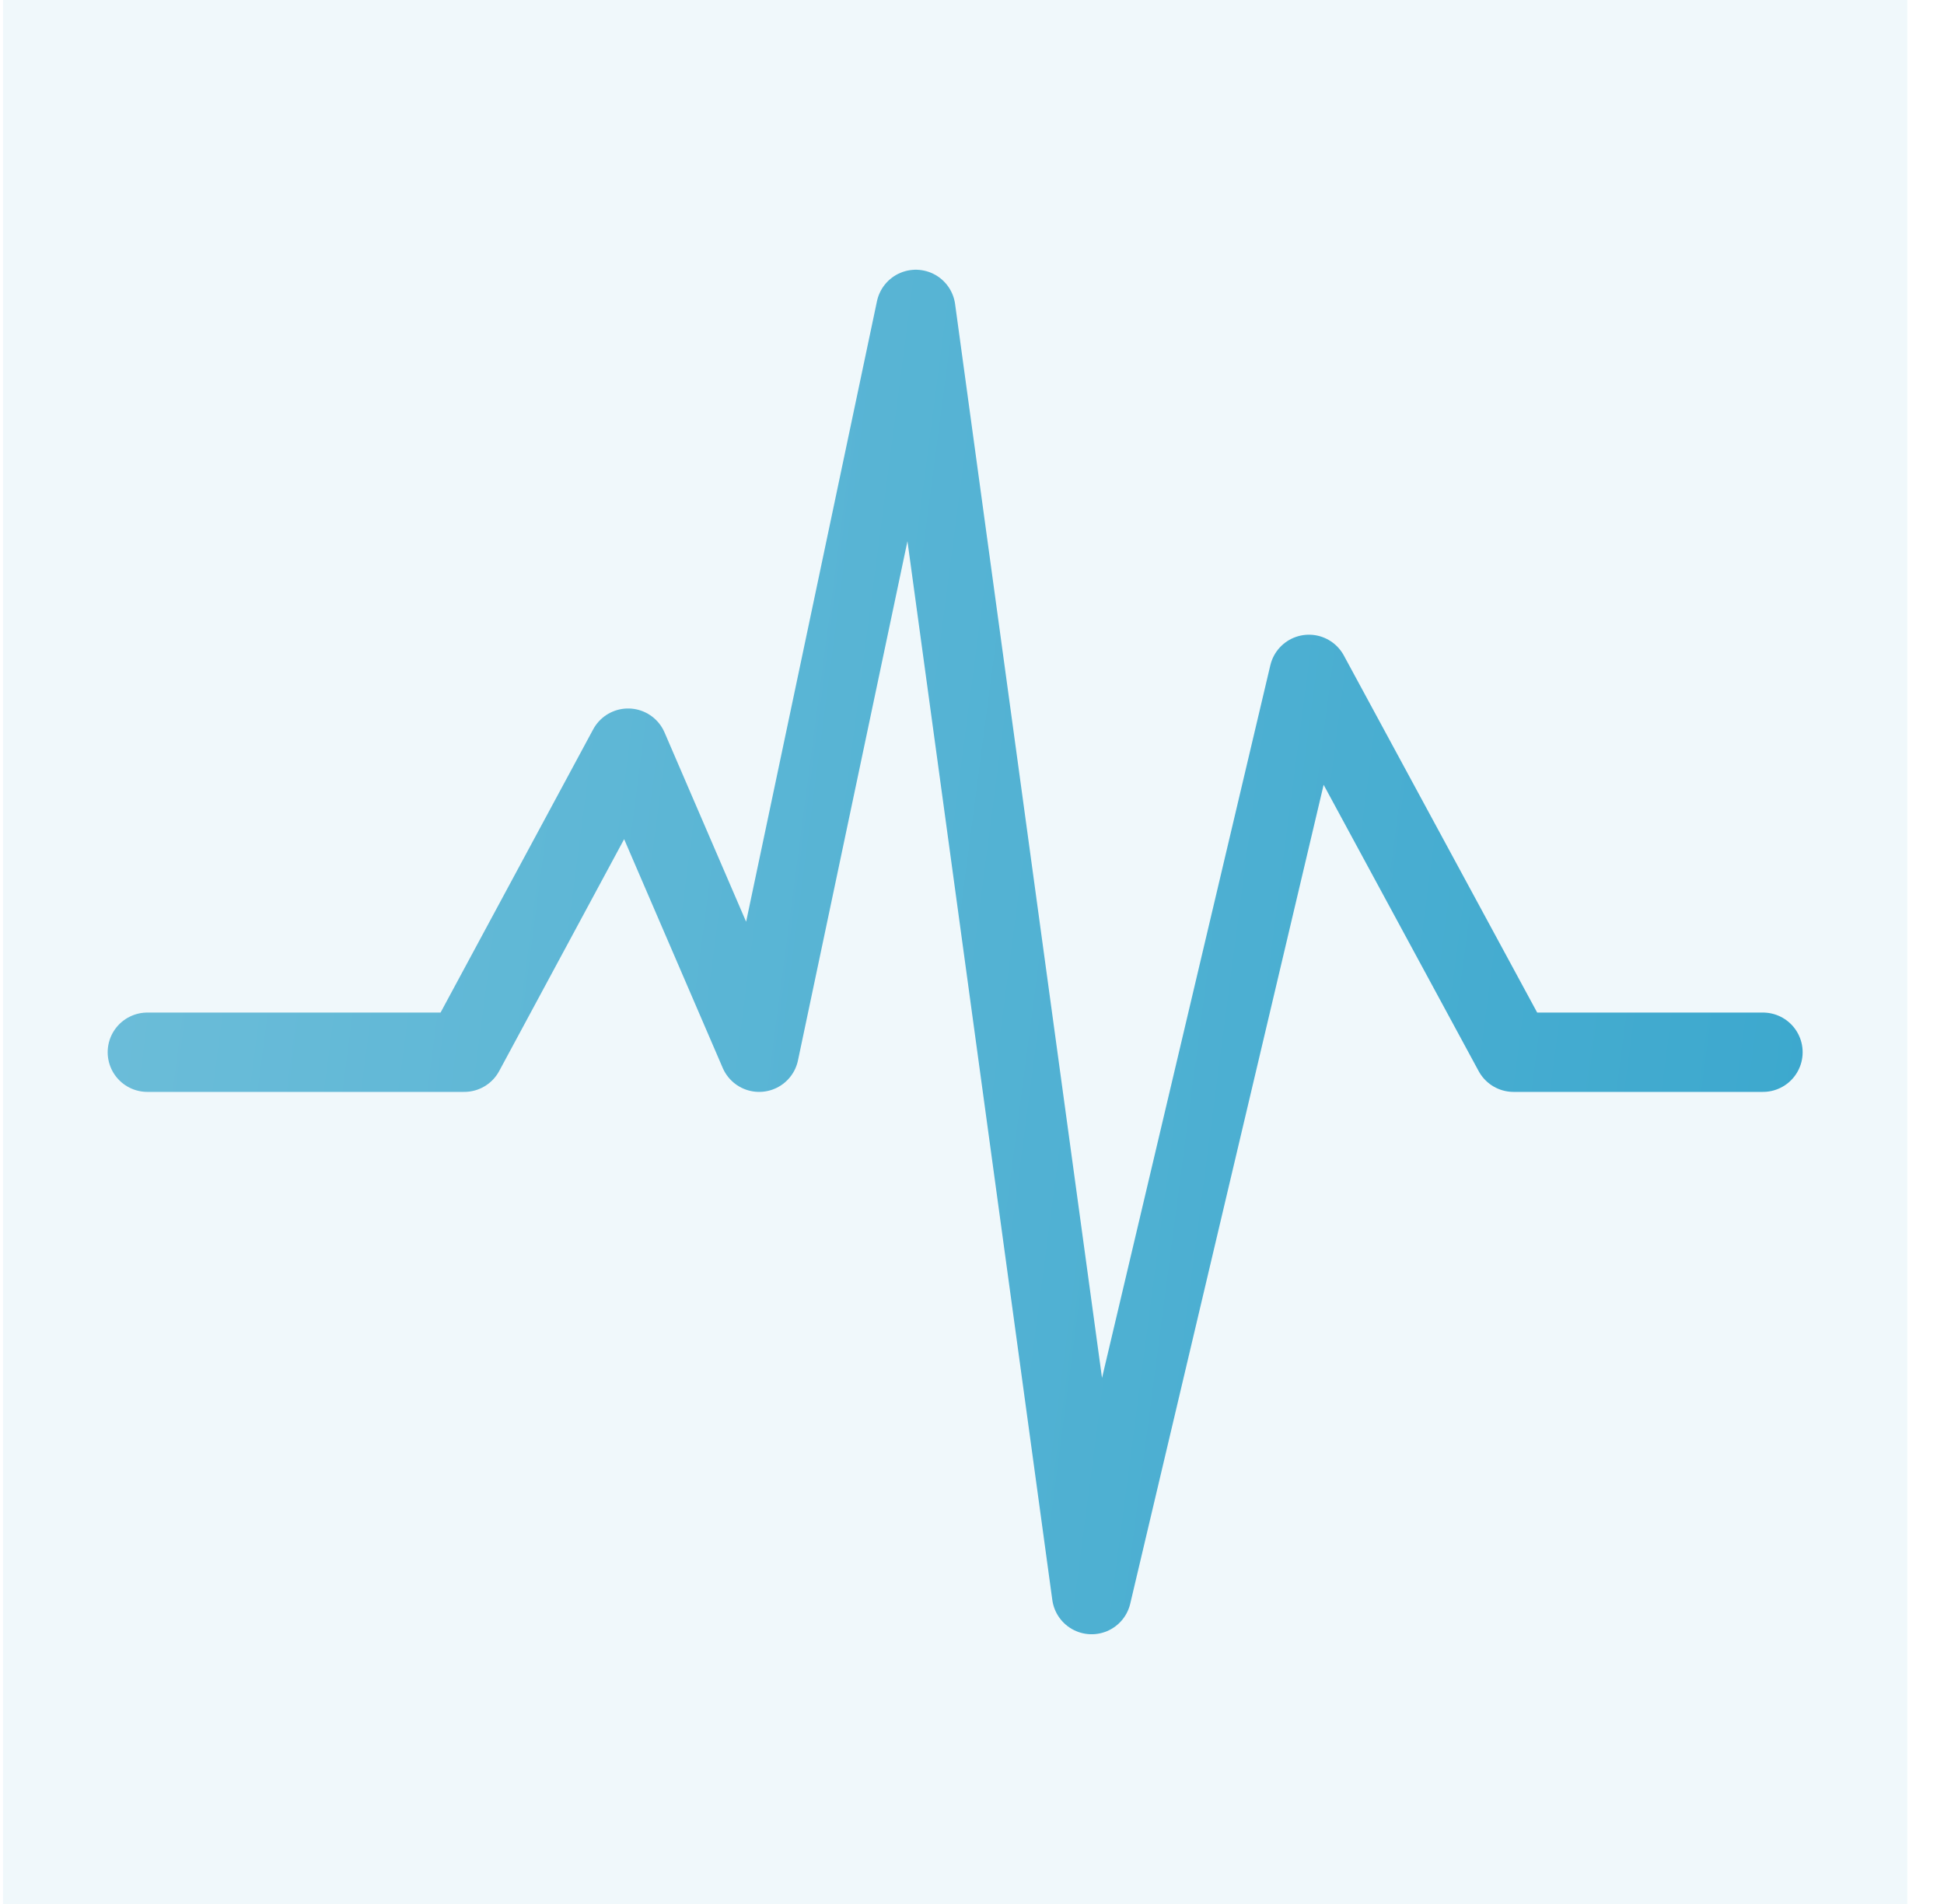
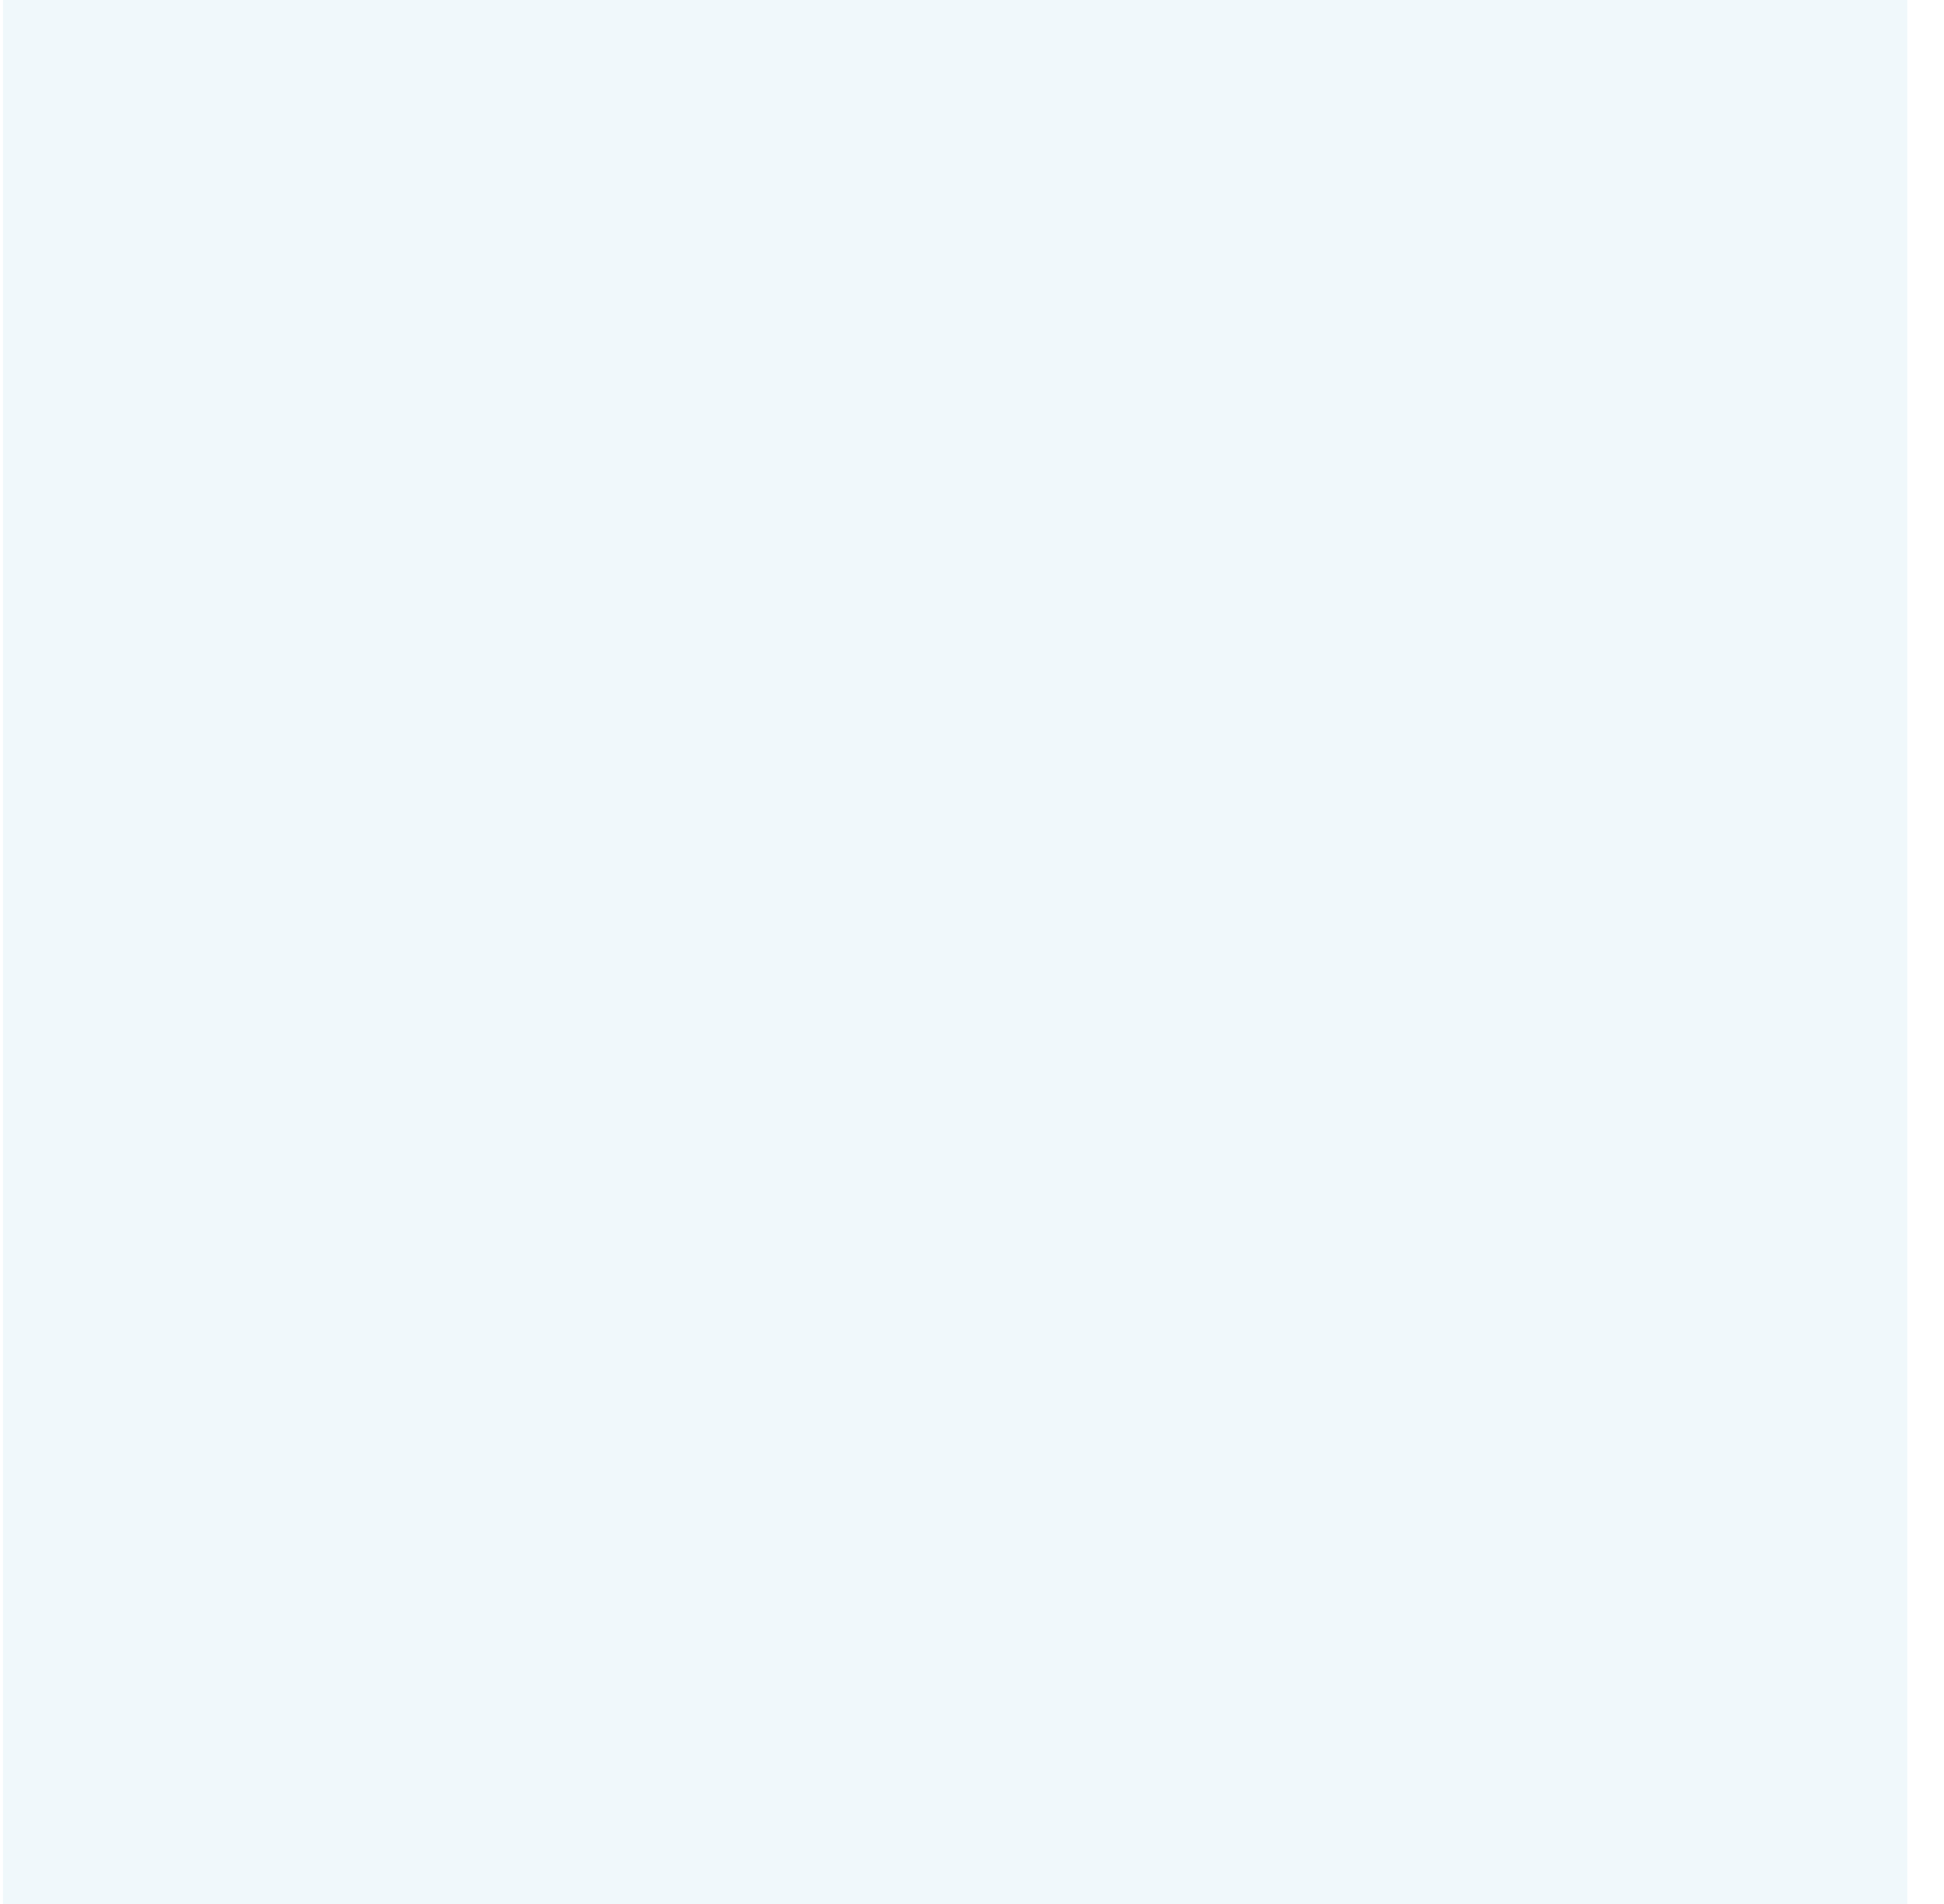
<svg xmlns="http://www.w3.org/2000/svg" width="49" height="48" viewBox="0 0 49 48" fill="none">
  <rect width="48" height="48" transform="translate(0.075)" fill="#6CBDD9" fill-opacity="0.1" />
-   <path d="M3.714 26.527H11.702L15.832 18.861L19.135 26.527L23.083 7.8L27.515 40.2L32.993 17.001L38.15 26.527H44.437" stroke="url(#paint0_linear_2906_16717)" stroke-width="2" stroke-linecap="round" stroke-linejoin="round" />
  <defs>
    <linearGradient id="paint0_linear_2906_16717" x1="3.714" y1="7.8" x2="47.924" y2="13.595" gradientUnits="userSpaceOnUse">
      <stop stop-color="#6CBDD9" />
      <stop offset="1" stop-color="#3CA8CE" />
    </linearGradient>
  </defs>
</svg>